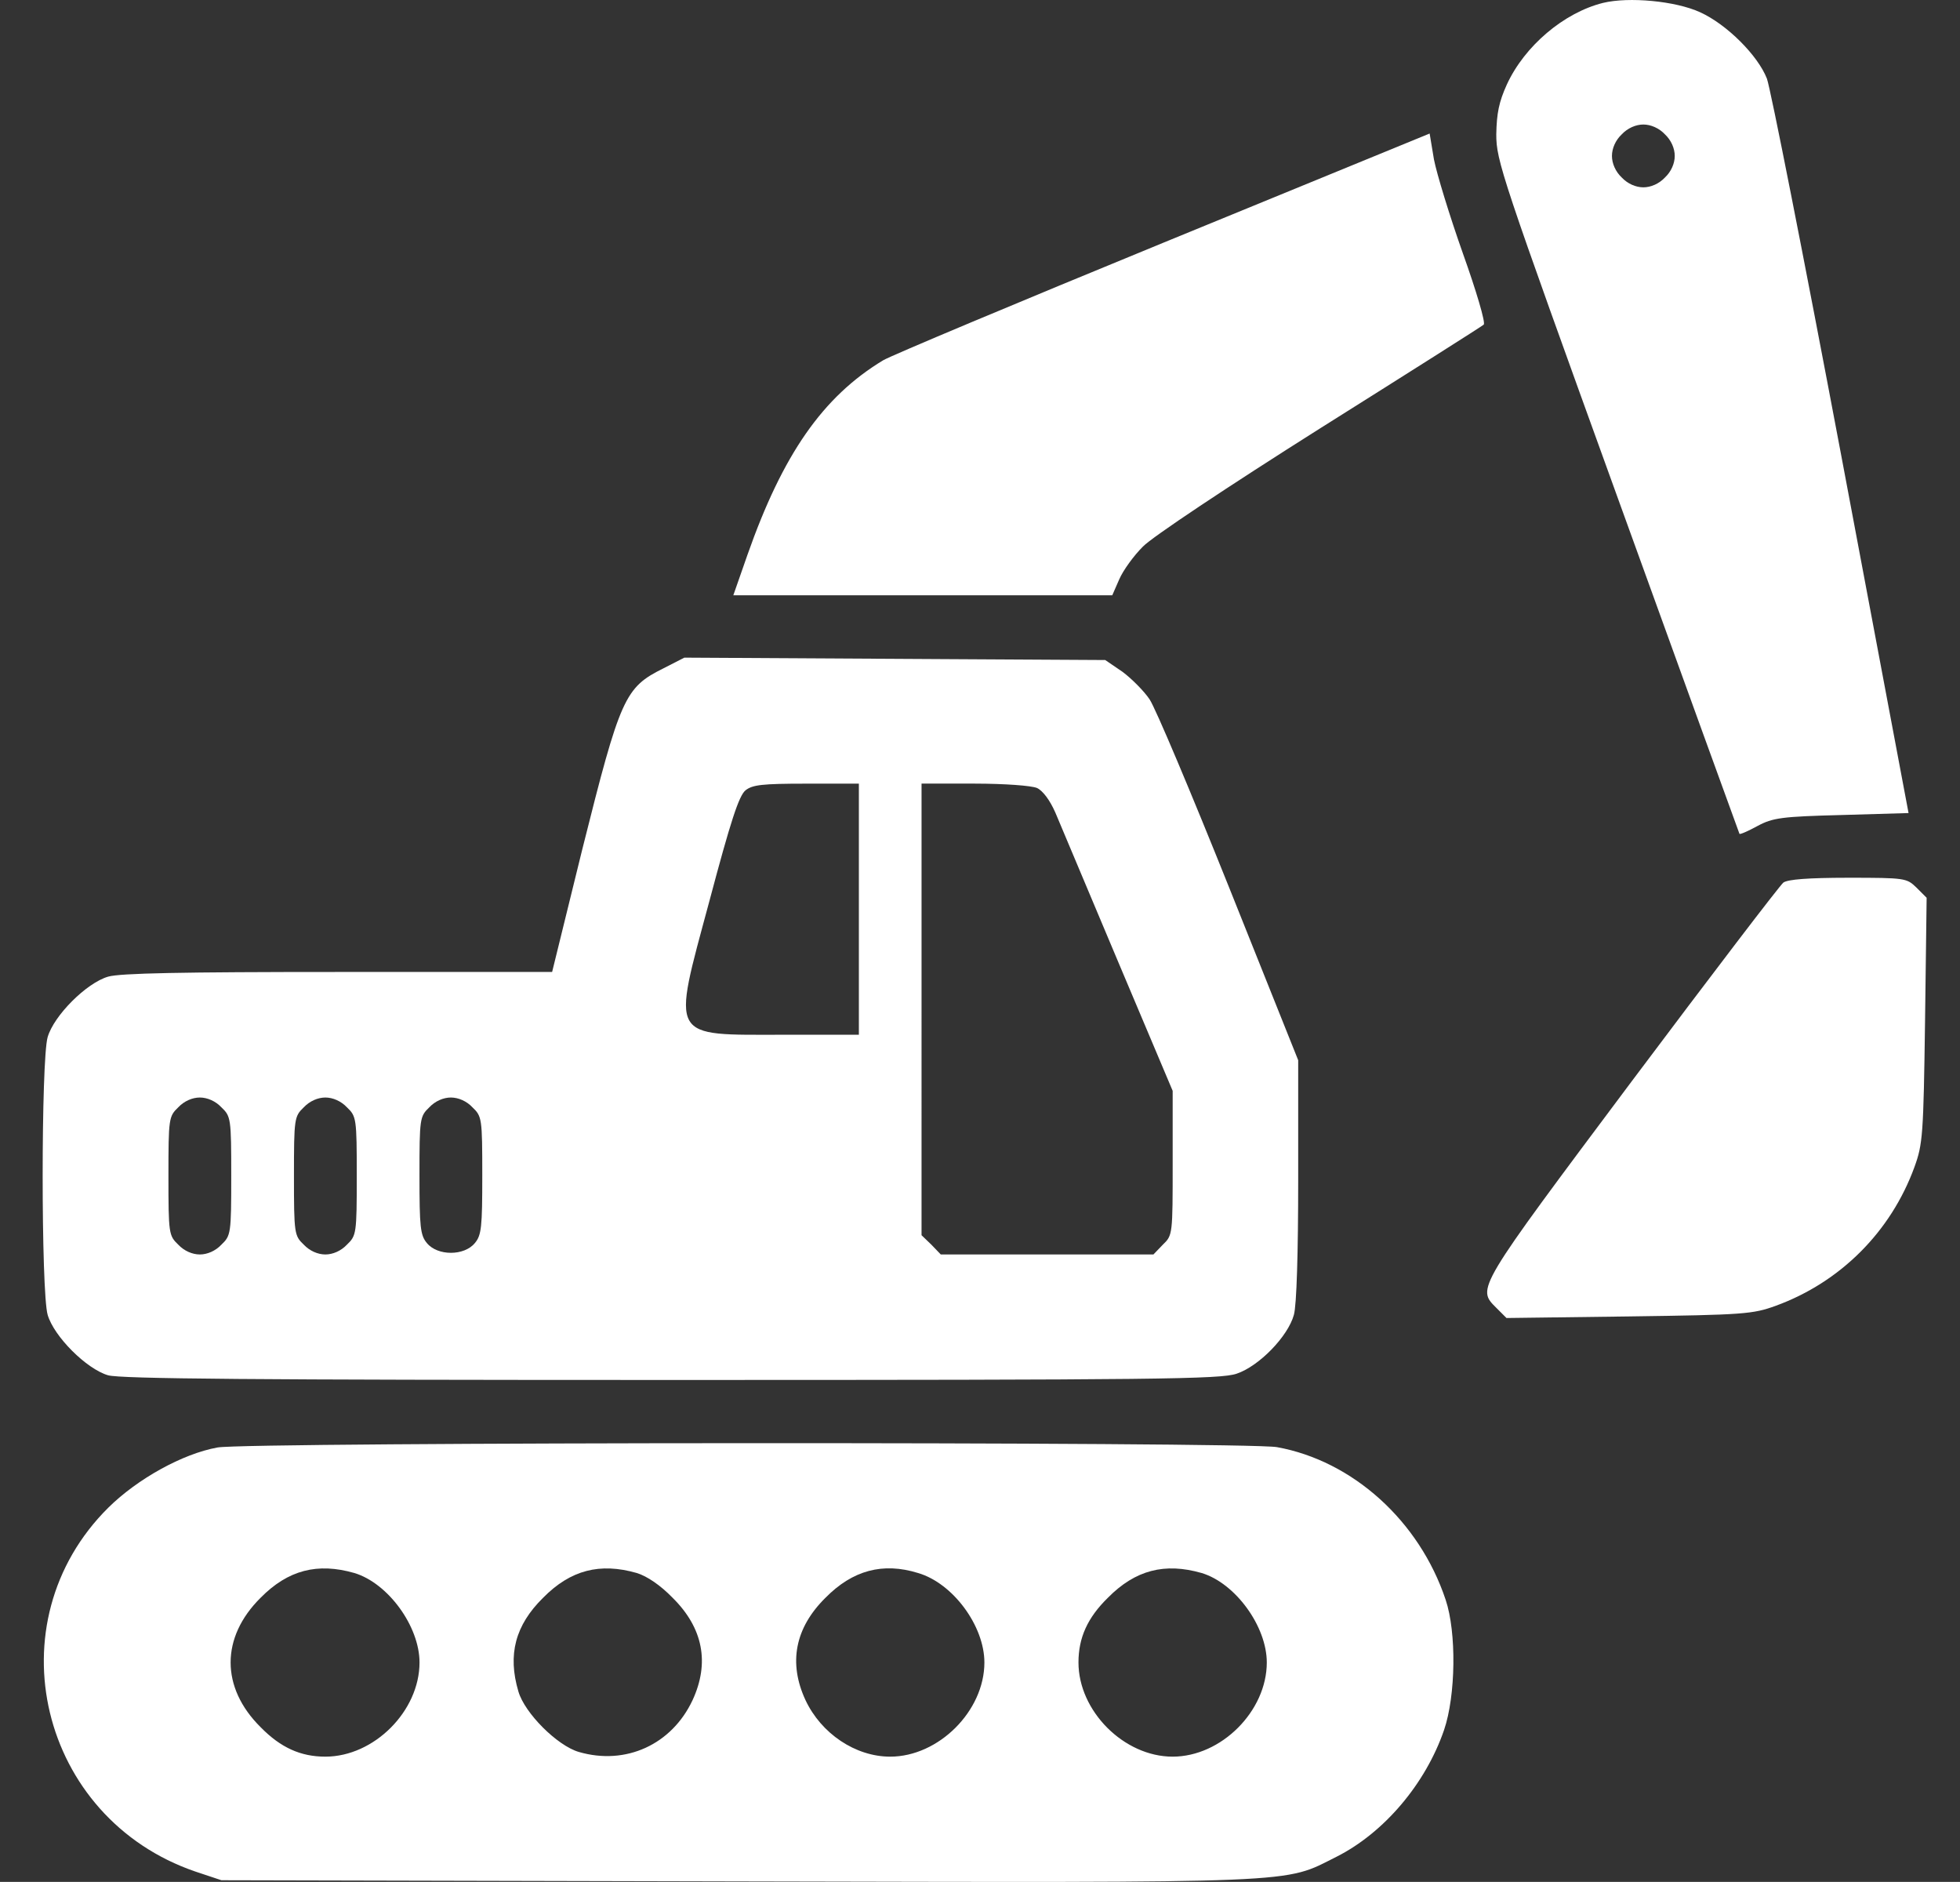
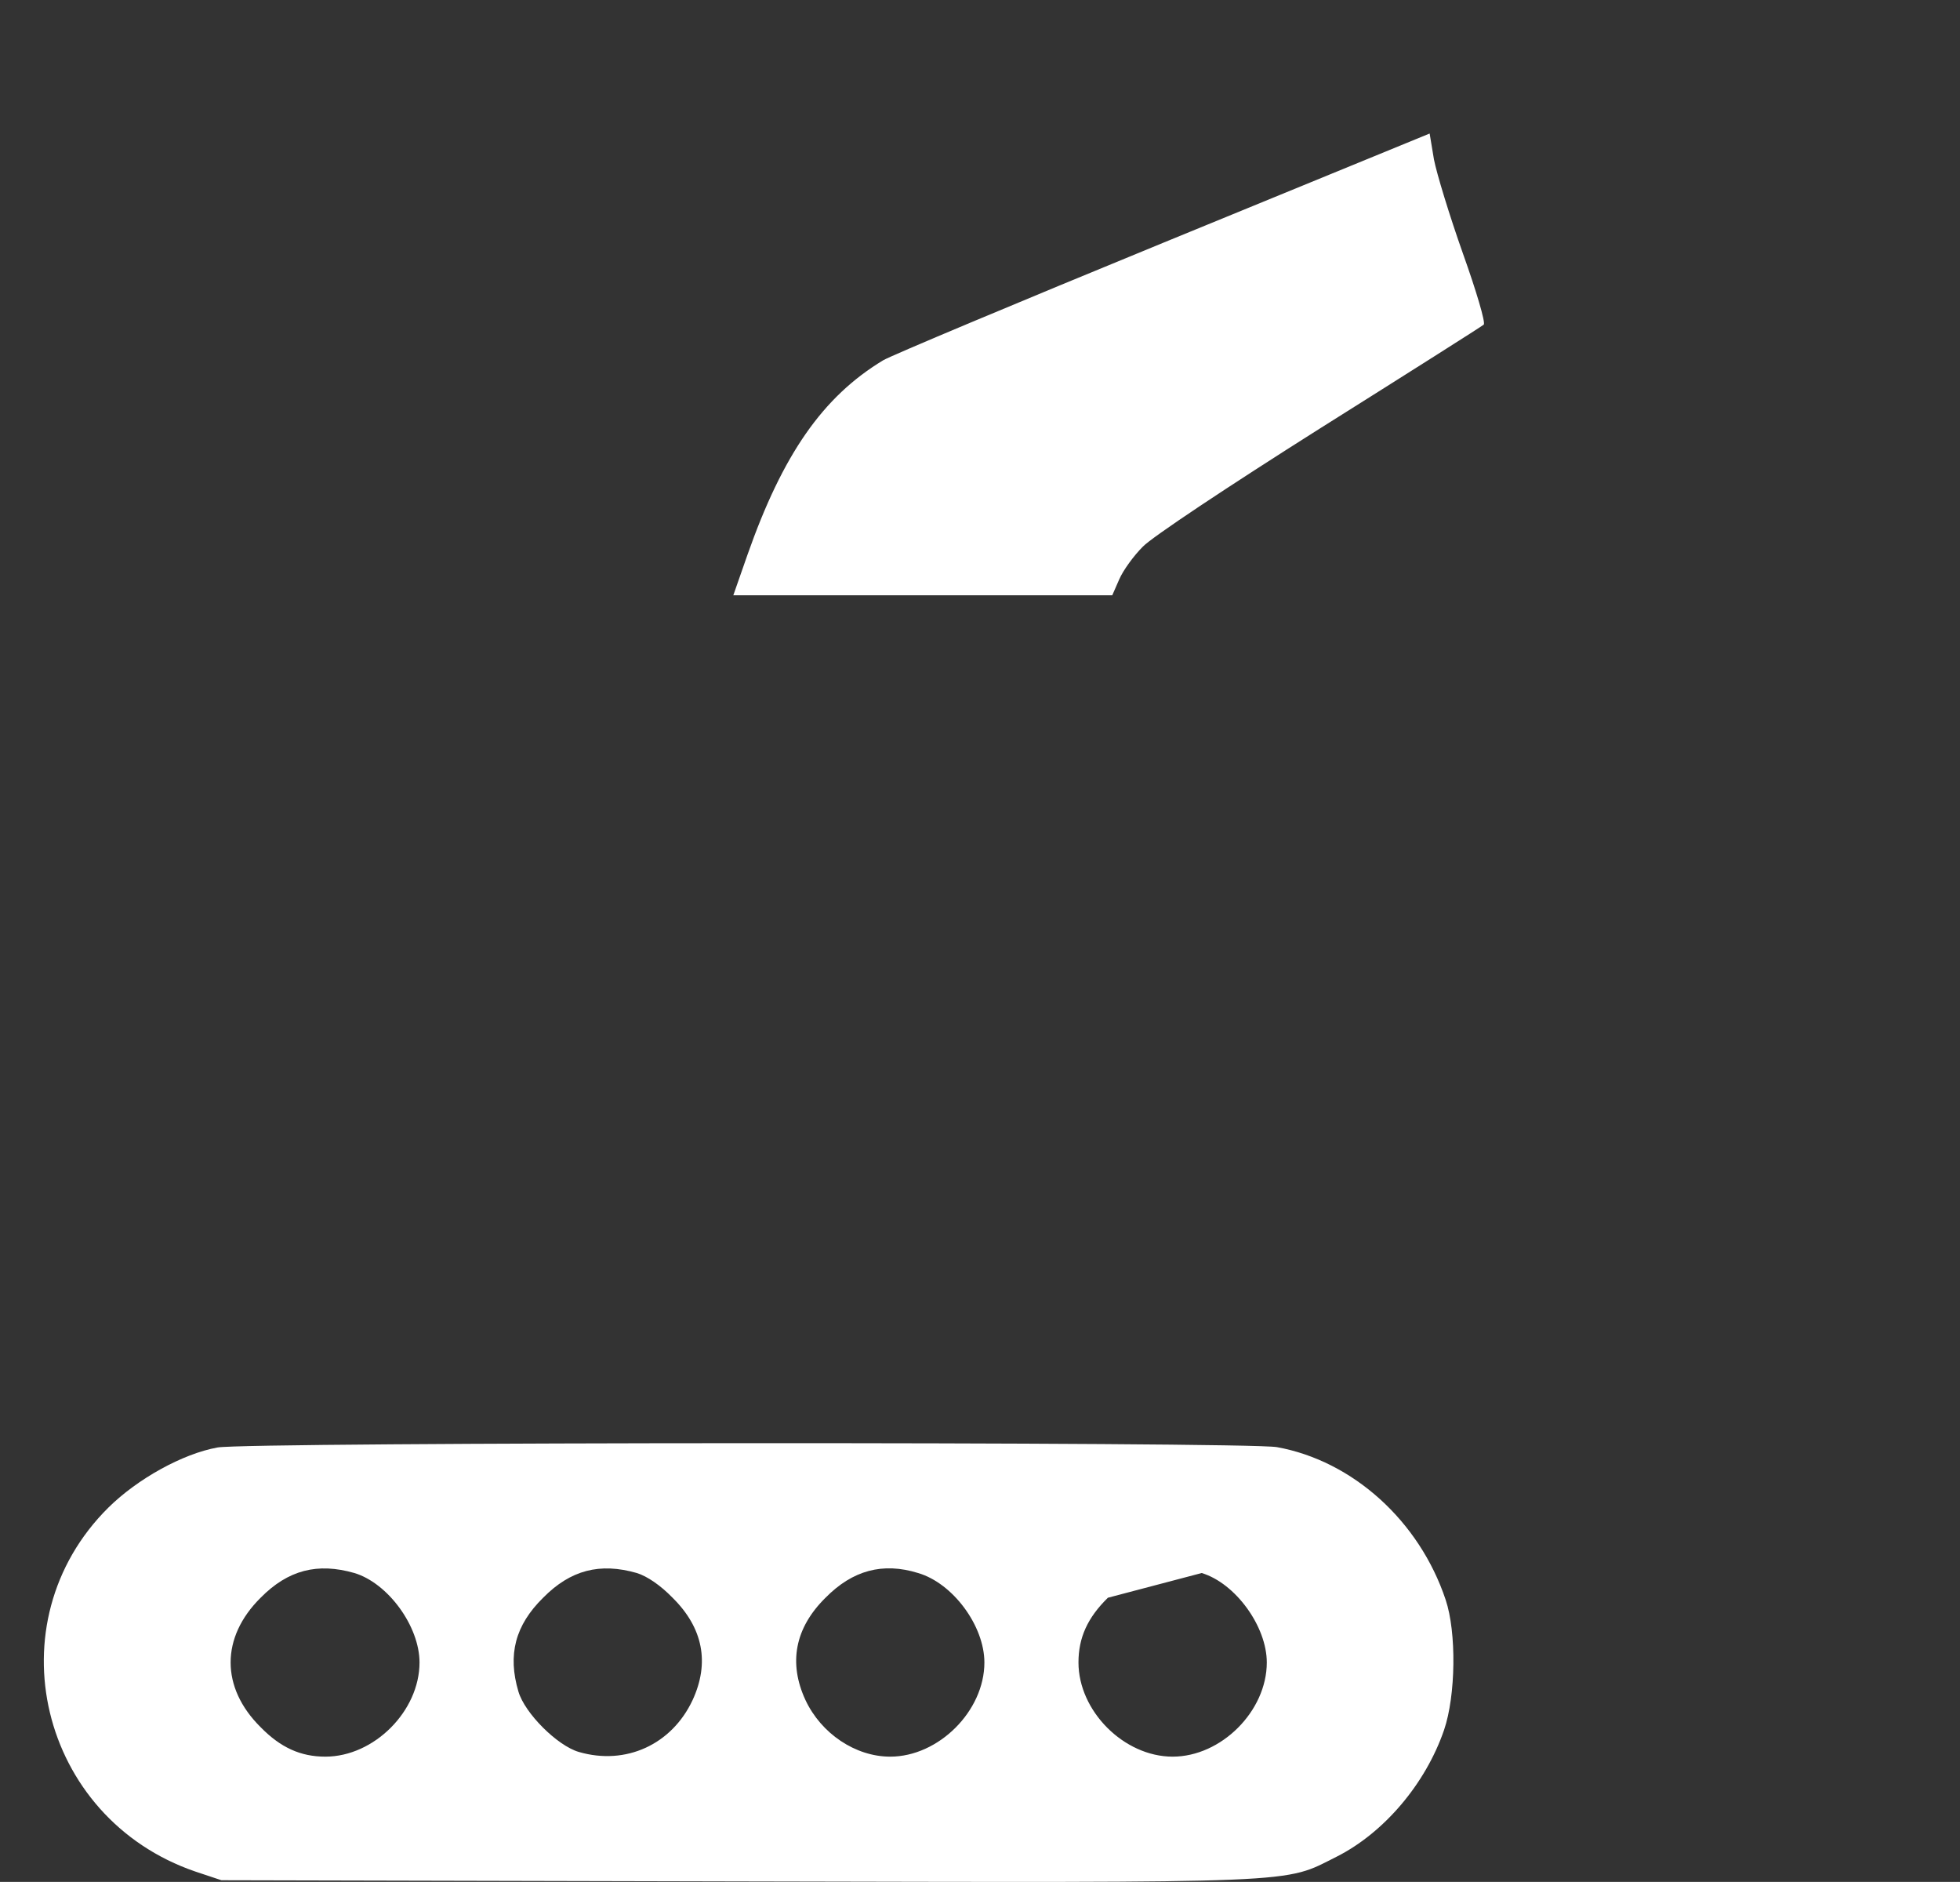
<svg xmlns="http://www.w3.org/2000/svg" version="1.1" id="Layer_1" x="0px" y="0px" width="459.4px" height="441px" viewBox="0 0 459.4 441" style="enable-background:new 0 0 459.4 441;" xml:space="preserve">
  <rect x="0" y="0" width="459.4" height="441" fill="#333333" stroke="none" />
  <style type="text/css">
	.st0{fill:#FFFFFF;}
</style>
  <g transform="translate(0,512) scale(0.1,-0.1)">
-     <path class="st0" d="M3757.2,5113.2c-91.9-23-183.9-101.1-225.3-191.2c-18.4-40.5-23.9-67.1-24.8-116.8c0-61.6,11-95.6,284.1-850.4   c156.3-432.1,285-787,285.9-788.8c1.8-1.8,20.2,6.4,42.3,18.4c35.9,19.3,57,22.1,196.8,25.7l157.2,4.6L4315.2,4055   c-87.3,462.5-165.5,858.7-173.8,880.8c-21.1,54.2-93.8,126.9-156.3,155.4C3927.3,5117.8,3817.8,5127.9,3757.2,5113.2z    M3902.4,4805.2c14.7-13.8,23-33.1,23-50.6s-8.3-36.8-23-50.6c-13.8-14.7-33.1-23-50.6-23s-36.8,8.3-50.6,23   c-14.7,13.8-23,33.1-23,50.6s8.3,36.8,23,50.6c13.8,14.7,33.1,23,50.6,23S3888.6,4819.9,3902.4,4805.2z" />
    <path class="st0" d="M2727.4,4551.5c-342.9-140.7-639-264.8-657.4-275.8c-141.6-85.5-235.4-220.7-318.1-456l-33.1-94.7h444.1H2607   l16.5,37.7c9.2,21.1,34,55.2,55.2,76.3c21.1,22.1,197.7,139.7,414.7,276.7c207.8,130.6,380.6,240,384.3,243.6   c4.6,4.6-17.5,79.1-48.7,166.4c-31.3,88.3-61.6,187.6-68,220.7l-10.1,60.7L2727.4,4551.5z" />
-     <path class="st0" d="M1555.2,3553.9c-91-45.1-101.1-68-190.3-423.8l-70.8-287.8h-502c-365.9,0-511.2-2.8-538.8-11   c-50.6-14.7-126.9-91-141.6-141.6c-15.6-53.3-15.6-597.6,0-650.9c14.7-50.6,91-126.9,141.6-141.6c29.4-8.3,340.2-11,1320.3-11   c1141,0,1287.2,1.8,1324.9,14.7c52.4,17.5,120.4,87.3,134.2,137.9c6.4,22.1,10.1,144.3,10.1,316.3v280.4L2881,3040   c-89.2,222.5-172.8,421.1-186.6,441.3c-12.9,19.3-42.3,48.7-63.4,64.4l-40.5,27.6l-492.8,2.8l-493.7,2.8L1555.2,3553.9z    M2013.1,2989.4v-294.2h-174.7c-272.1,0-263.9-14.7-175.6,313.5c49.6,186.6,69,246.4,84.6,259.3c16.5,12.9,38.6,15.6,142.5,15.6   h123.2V2989.4z M2430.5,3273.5c13.8-6.4,30.3-28.5,43.2-57.9c11-25.7,77.2-183,147.1-349.4l127.8-302.5v-169.2   c0-167.3,0-169.2-23-191.2l-22.1-23h-249.2h-249.2l-22.1,23l-23,22.1V2755v528.7h124.1C2356,3283.6,2416.7,3279,2430.5,3273.5z    M519,2525.1c22.1-21.1,23-25.7,23-160.9s-0.9-139.7-23-160.9c-13.8-14.7-33.1-23-50.6-23s-36.8,8.3-50.6,23   c-22.1,21.1-23,25.7-23,160.9s0.9,139.7,23,160.9c13.8,14.7,33.1,23,50.6,23S505.2,2539.8,519,2525.1z M813.2,2525.1   c22.1-21.1,23-25.7,23-160.9s-0.9-139.7-23-160.9c-13.8-14.7-33.1-23-50.6-23c-17.5,0-36.8,8.3-50.6,23   c-22.1,21.1-23,25.7-23,160.9s0.9,139.7,23,160.9c13.8,14.7,33.1,23,50.6,23C780.1,2548.1,799.4,2539.8,813.2,2525.1z    M1107.4,2525.1c22.1-21.1,23-25.7,23-159.1c0-121.4-1.8-140.7-17.5-159.1c-24.8-30.3-87.3-30.3-112.2,0   c-15.6,18.4-17.5,37.7-17.5,159.1c0,133.3,0.9,137.9,23,159.1c13.8,14.7,33.1,23,50.6,23   C1074.3,2548.1,1093.7,2539.8,1107.4,2525.1z" />
-     <path class="st0" d="M4180.1,3051.9c-8.3-6.4-168.3-216.1-355.8-466.1c-365.9-489.1-363.2-484.5-317.2-530.5l23.9-23.9l286.9,3.7   c270.3,3.7,290.5,5.5,343.9,24.8c151.7,55.2,270.3,173.8,325.5,325.5c19.3,53.3,21.1,73.6,24.8,343.9l3.7,286.9l-23.9,23.9   c-23,22.1-25.7,23-160,23C4237.1,3063,4191.1,3059.3,4180.1,3051.9z" />
-     <path class="st0" d="M509.8,1728c-81.8-14.7-187.6-73.6-255.6-140.7C-17.9,1317.9,92.4,859.1,458.3,734.1l60.7-20.2l1209-2.8   c1342.3-2.8,1278-5.5,1404.8,57.9c111.2,56.1,208.7,171,251.9,297c27.6,80.9,29.4,228.9,3.7,305.2   c-61.6,184.8-217.9,325.5-395.3,357.6C2923.3,1741.8,576.9,1740.9,509.8,1728z M830.7,1433.8c79.1-23.9,152.6-125,152.6-209.6   c0-114-106.7-220.7-220.7-220.7c-57.9,0-104.8,21.1-151.7,69c-93.8,92.9-93.8,210.5,0,303.4   C675.3,1441.1,744.3,1458.6,830.7,1433.8z M1492.7,1433.8c23.9-7.4,55.2-28.5,83.7-57.9c71.7-70.8,87.3-152.6,46.9-240   c-48.7-103.9-156.3-153.5-266.6-121.4c-50.6,14.7-126.9,91-141.6,141.6c-25.7,86.4-7.4,155.4,57.9,219.7   C1337.3,1441.1,1406.2,1458.6,1492.7,1433.8z M2151.9,1433.8c81.8-23.9,155.4-124.1,155.4-209.6c0-114-107.6-220.7-220.7-220.7   c-81.8,0-161.8,54.2-198.6,132.4c-40.5,87.3-24.8,169.2,46.9,240C1998.3,1440.2,2069.1,1459.5,2151.9,1433.8z M2816.6,1433.8   c79.1-23.9,152.6-125,152.6-209.6c0-114-106.7-220.7-220.7-220.7s-220.7,106.7-220.7,220.7c0,57.9,21.1,104.8,69,151.7   C2661.2,1441.1,2730.2,1458.6,2816.6,1433.8z" />
+     <path class="st0" d="M509.8,1728c-81.8-14.7-187.6-73.6-255.6-140.7C-17.9,1317.9,92.4,859.1,458.3,734.1l60.7-20.2l1209-2.8   c1342.3-2.8,1278-5.5,1404.8,57.9c111.2,56.1,208.7,171,251.9,297c27.6,80.9,29.4,228.9,3.7,305.2   c-61.6,184.8-217.9,325.5-395.3,357.6C2923.3,1741.8,576.9,1740.9,509.8,1728z M830.7,1433.8c79.1-23.9,152.6-125,152.6-209.6   c0-114-106.7-220.7-220.7-220.7c-57.9,0-104.8,21.1-151.7,69c-93.8,92.9-93.8,210.5,0,303.4   C675.3,1441.1,744.3,1458.6,830.7,1433.8z M1492.7,1433.8c23.9-7.4,55.2-28.5,83.7-57.9c71.7-70.8,87.3-152.6,46.9-240   c-48.7-103.9-156.3-153.5-266.6-121.4c-50.6,14.7-126.9,91-141.6,141.6c-25.7,86.4-7.4,155.4,57.9,219.7   C1337.3,1441.1,1406.2,1458.6,1492.7,1433.8z M2151.9,1433.8c81.8-23.9,155.4-124.1,155.4-209.6c0-114-107.6-220.7-220.7-220.7   c-81.8,0-161.8,54.2-198.6,132.4c-40.5,87.3-24.8,169.2,46.9,240C1998.3,1440.2,2069.1,1459.5,2151.9,1433.8z M2816.6,1433.8   c79.1-23.9,152.6-125,152.6-209.6c0-114-106.7-220.7-220.7-220.7s-220.7,106.7-220.7,220.7c0,57.9,21.1,104.8,69,151.7   z" />
  </g>
</svg>